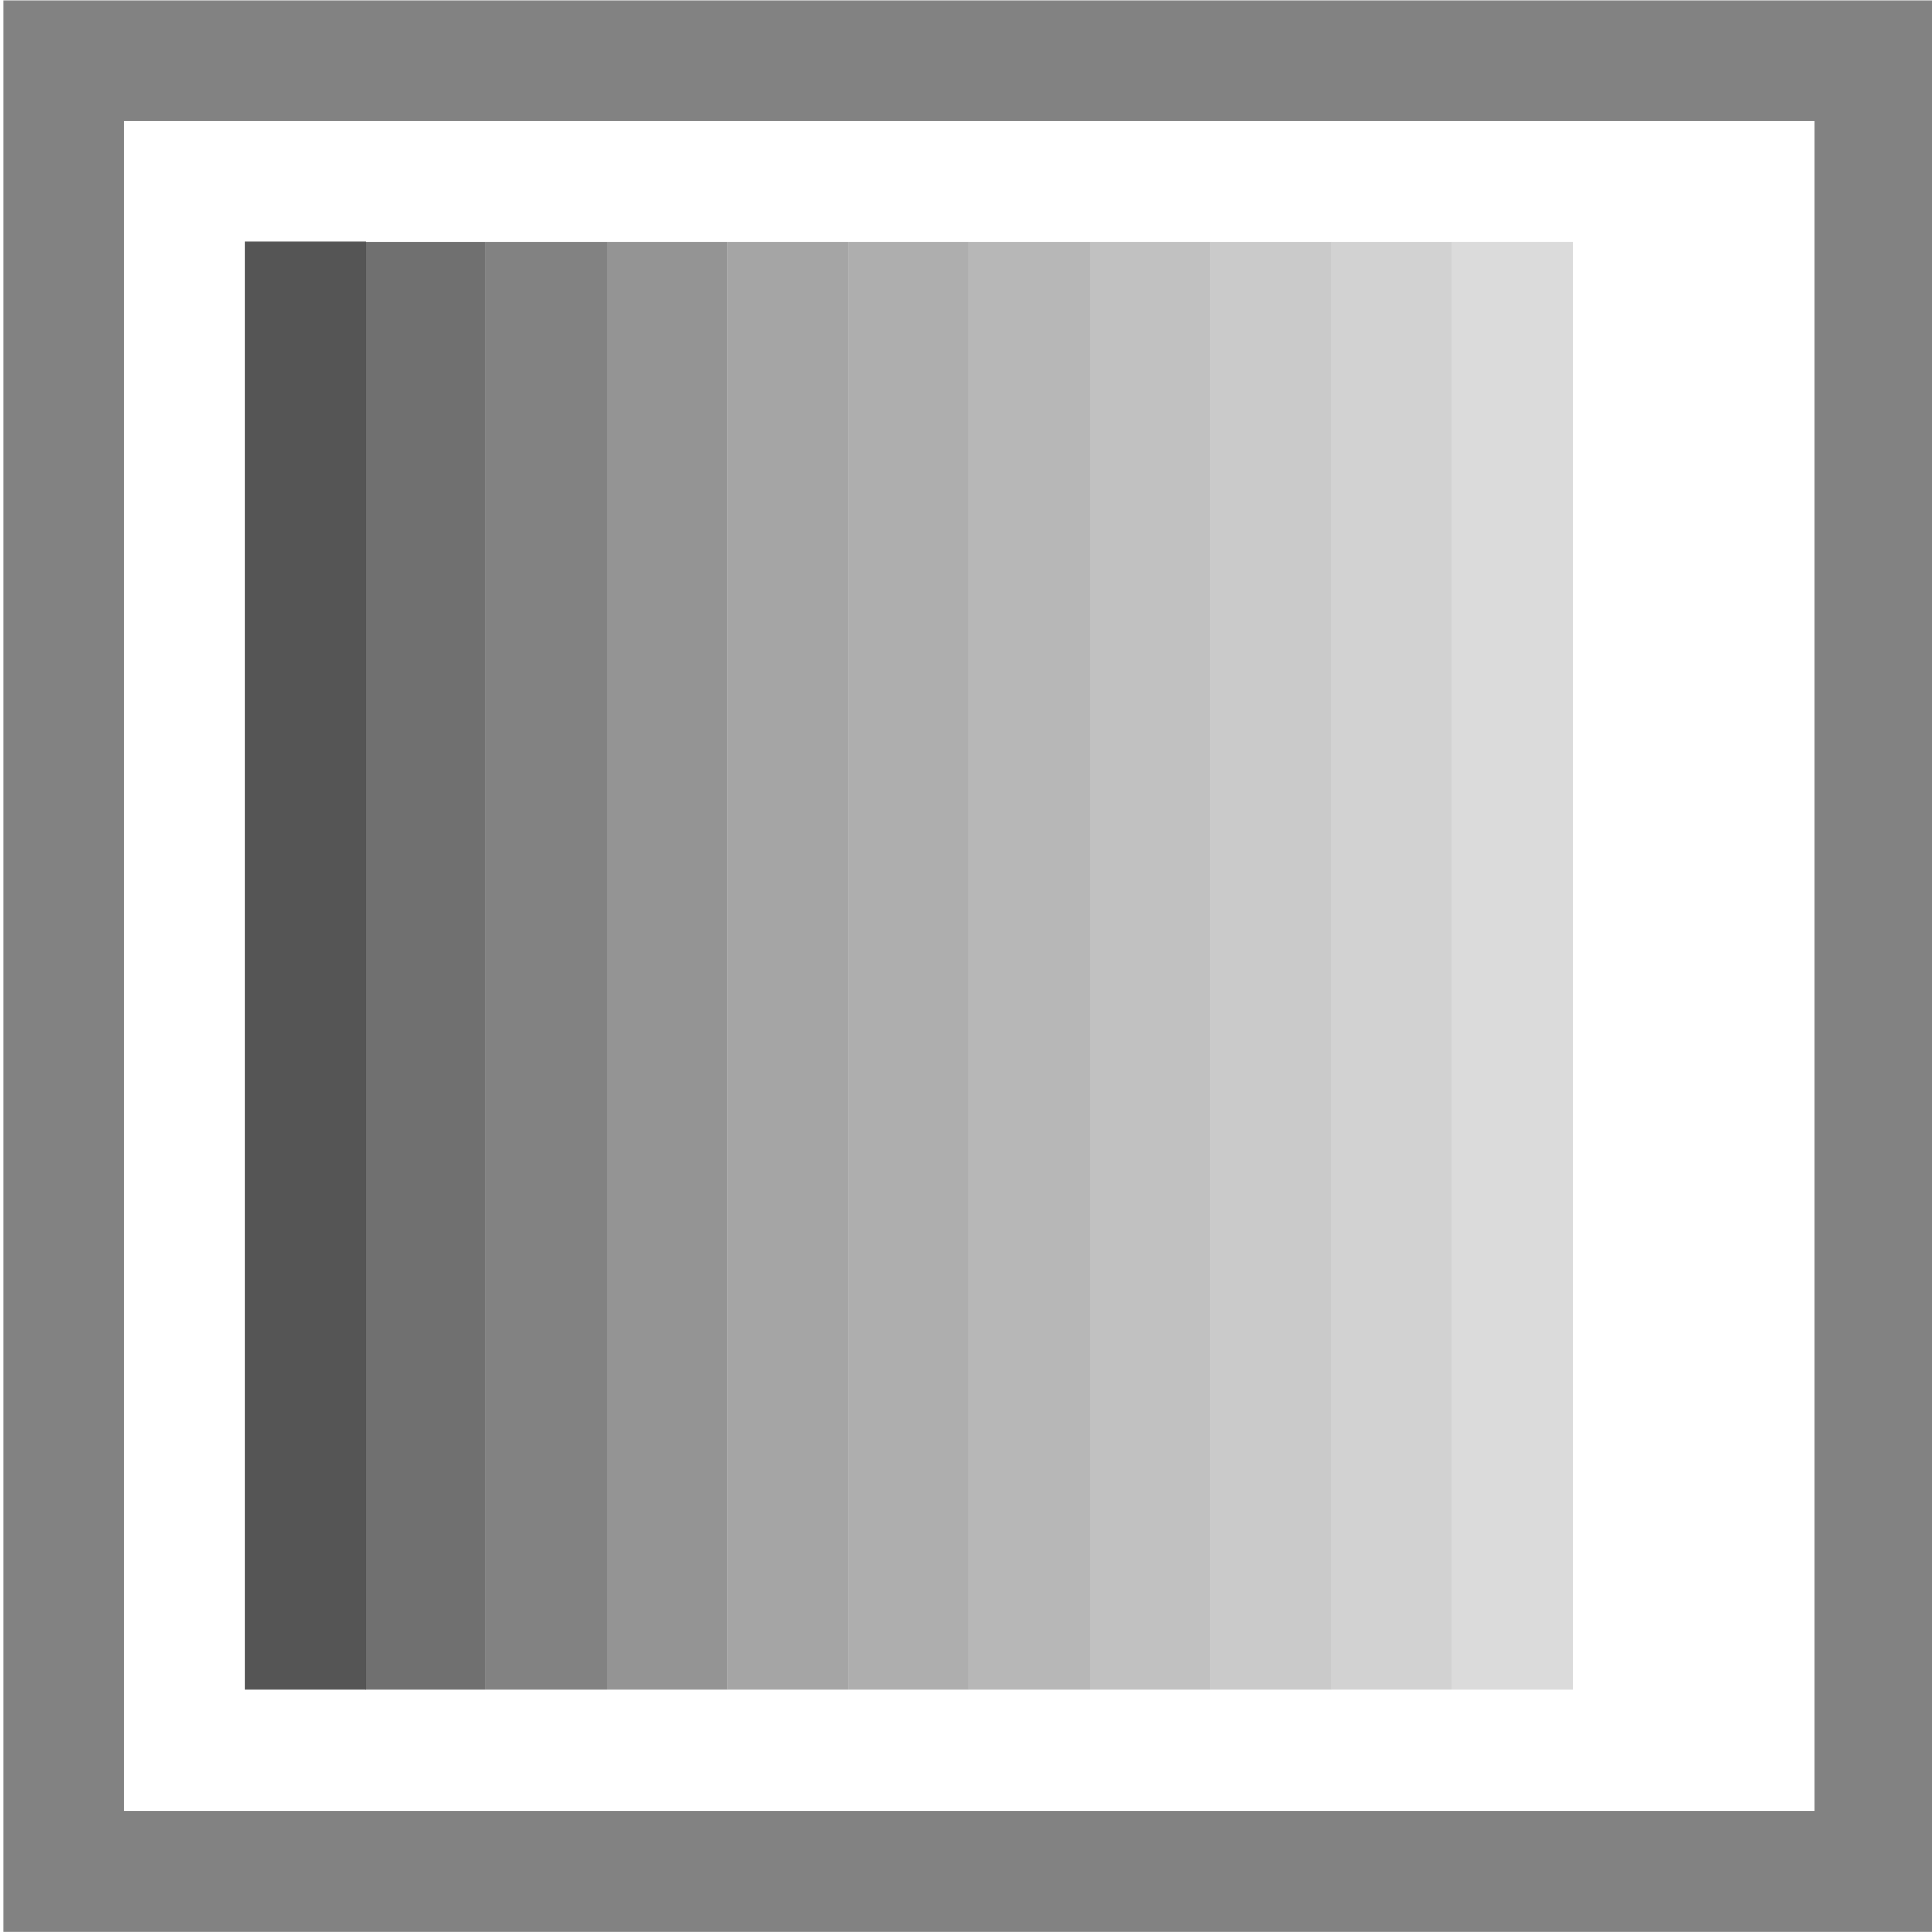
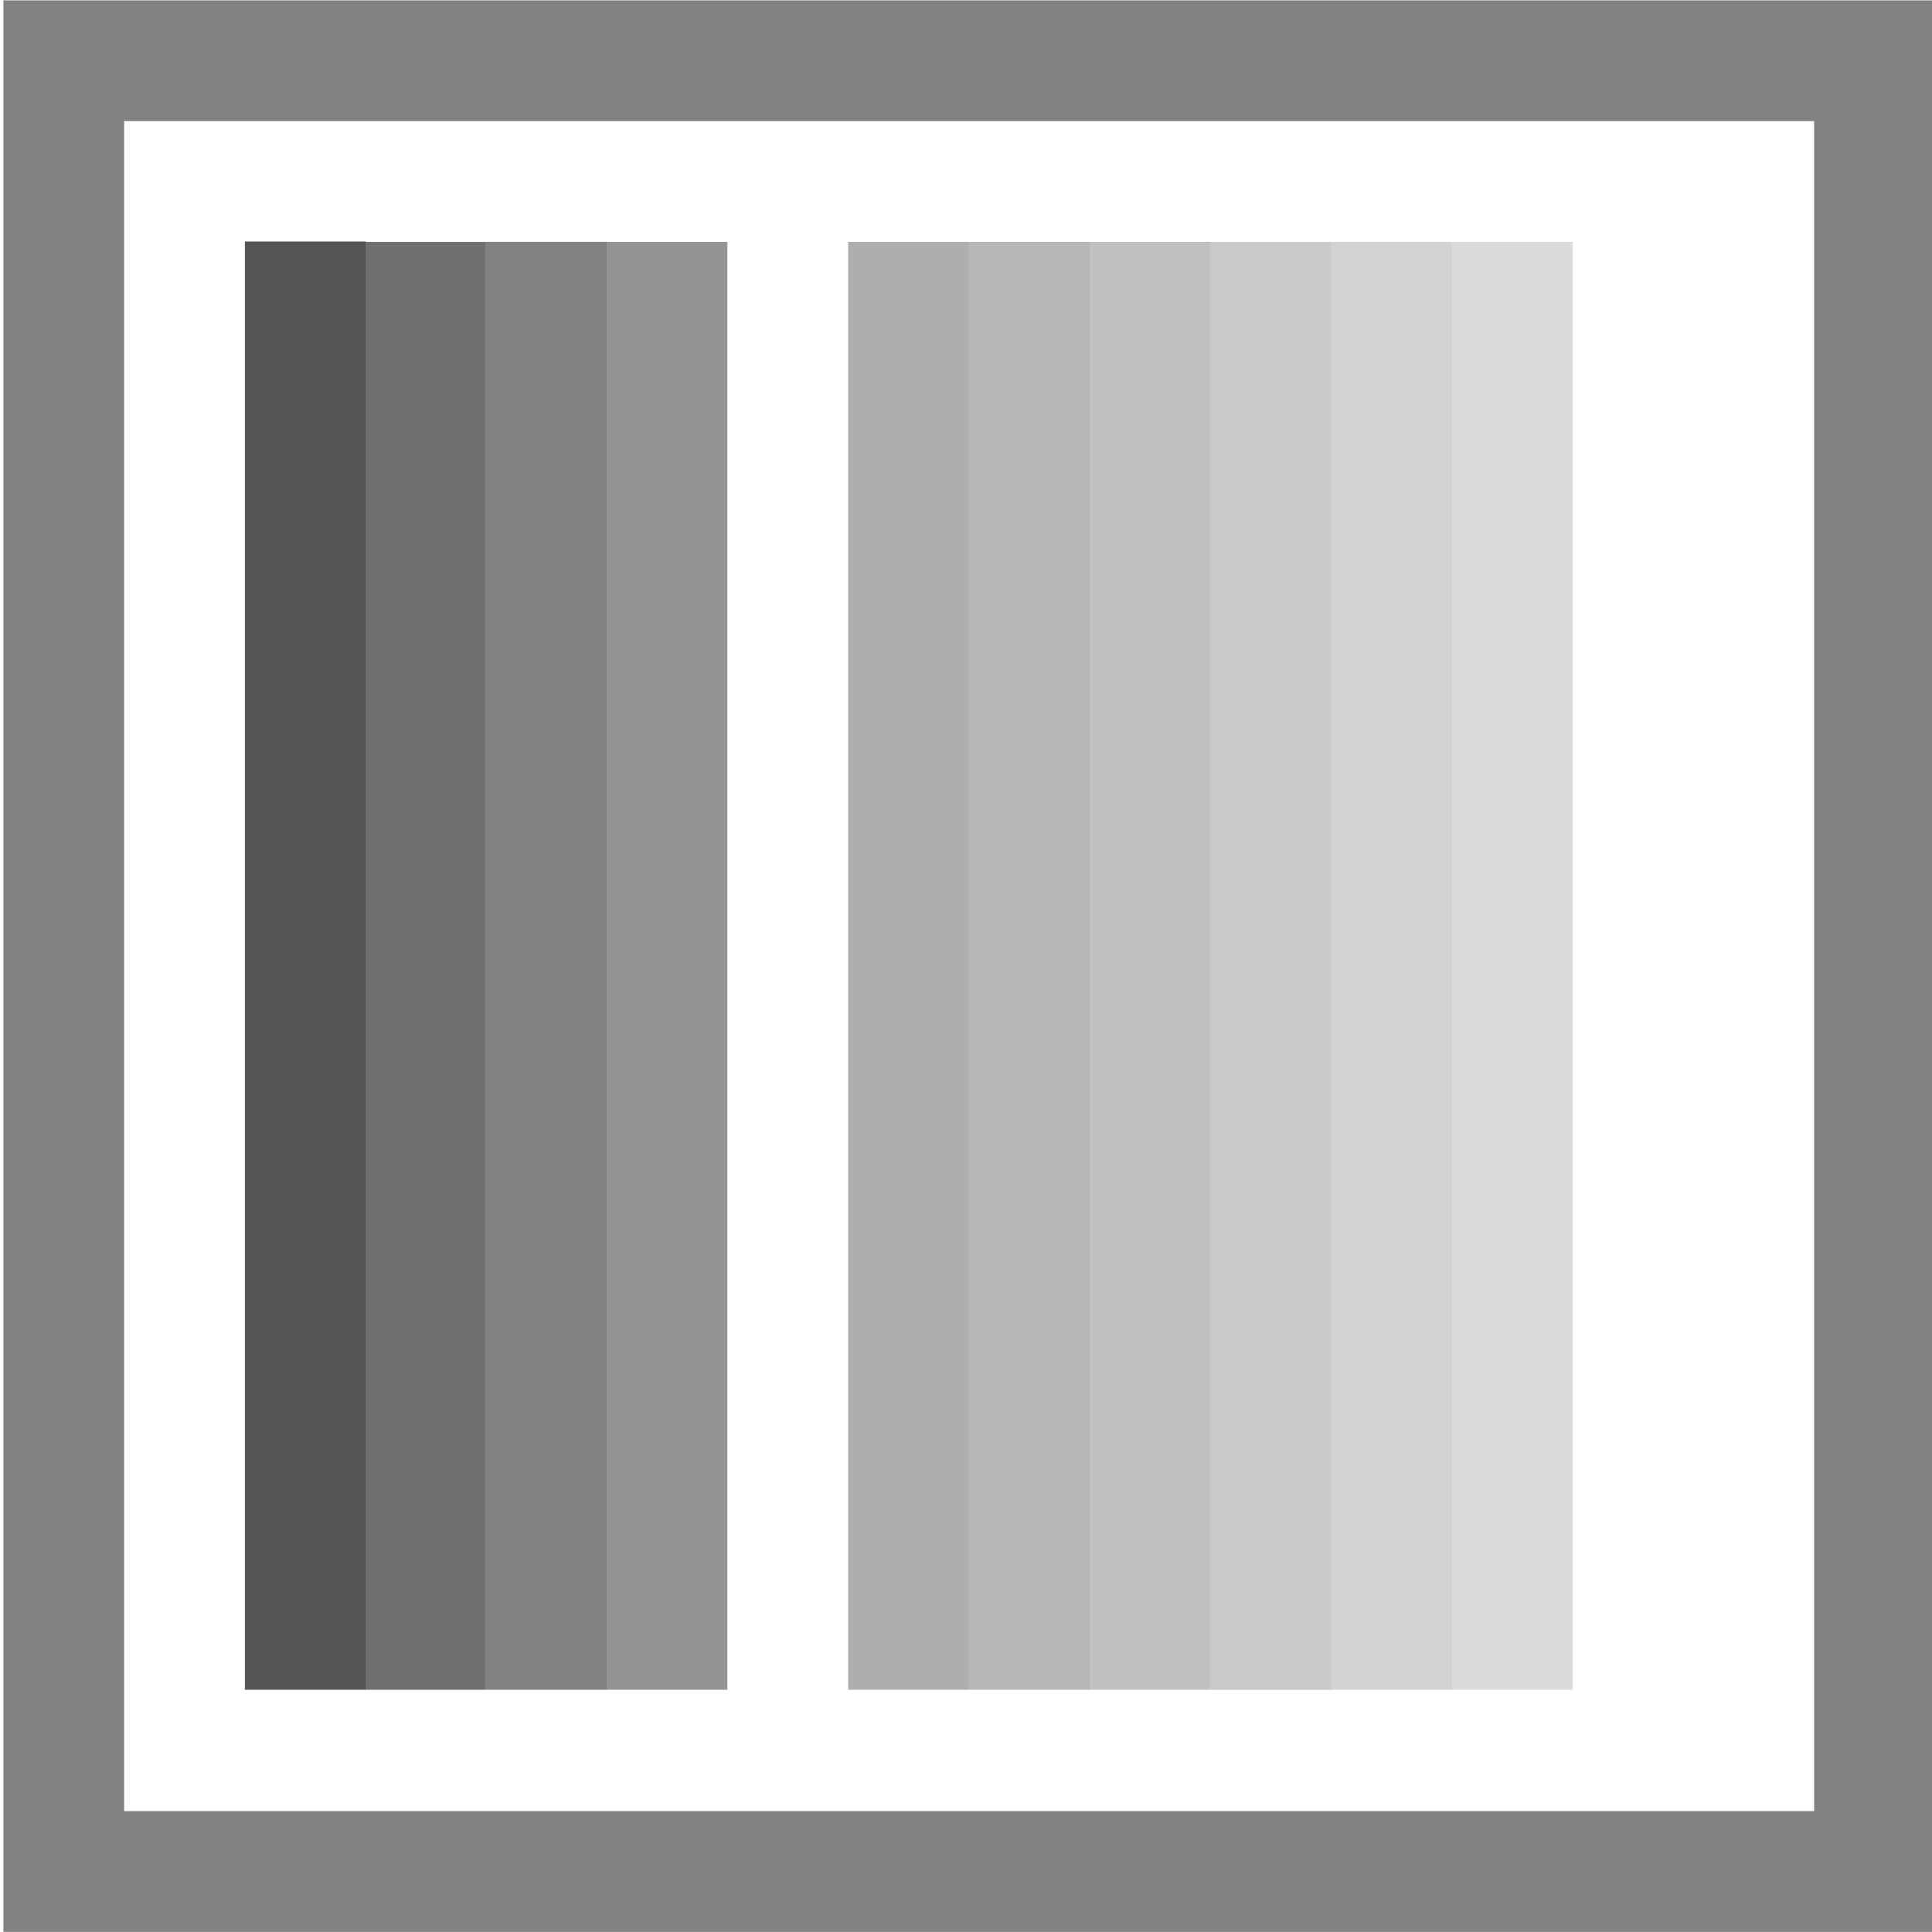
<svg xmlns="http://www.w3.org/2000/svg" width="16" height="16" version="1.1">
  <g transform="translate(-31.976,-220.362)">
    <path fill="#4d4d4d" opacity=".8" d="m 36,222.365 0,11.991 -1,0 0,-11.991" />
    <path fill="#4d4d4d" opacity=".7" d="m 37,222.365 0,11.991 -1,0 0,-11.991" />
    <path fill="#4d4d4d" opacity=".6" d="m 37,222.365 1,0 0,11.991 -1,0" />
-     <path fill="#4d4d4d" opacity=".5" d="m 38,222.365 1,0 0,11.991 -1,0" />
    <path fill="#4d4d4d" opacity=".45" d="m 39,222.365 1,0 0,11.991 -1,0" />
    <path fill="#4d4d4d" opacity=".4" d="m 40,222.365 1,0 0,11.991 -1,0" />
    <path fill="#4d4d4d" opacity=".35" d="m 41,222.365 1,0 0,11.991 -1,0" />
    <path fill="#4d4d4d" opacity=".3" d="m 42,222.365 1,0 0,11.991 -1,0" />
    <path fill="#4d4d4d" opacity=".25" d="m 43,222.365 1,0 0,11.991 -1,0" />
    <path fill="#4d4d4d" opacity=".2" d="m 44,222.365 1,0 0,11.991 -1,0" />
    <path fill="#4d4d4d" opacity=".95" d="m 35.004,222.362 0,11.994 -1,0 0,-11.994" />
-     <path fill="#4d4d4d" opacity=".7" d="m 32.004,220.365 0,0.5 0,15.496 15.996,0 0,-15.996 -15.996,0 z m 1,1 13.996,0 0,13.996 -13.996,0 0,-13.996 z" />
+     <path fill="#4d4d4d" opacity=".7" d="m 32.004,220.365 0,0.5 0,15.496 15.996,0 0,-15.996 -15.996,0 z m 1,1 13.996,0 0,13.996 -13.996,0 0,-13.996 " />
  </g>
</svg>